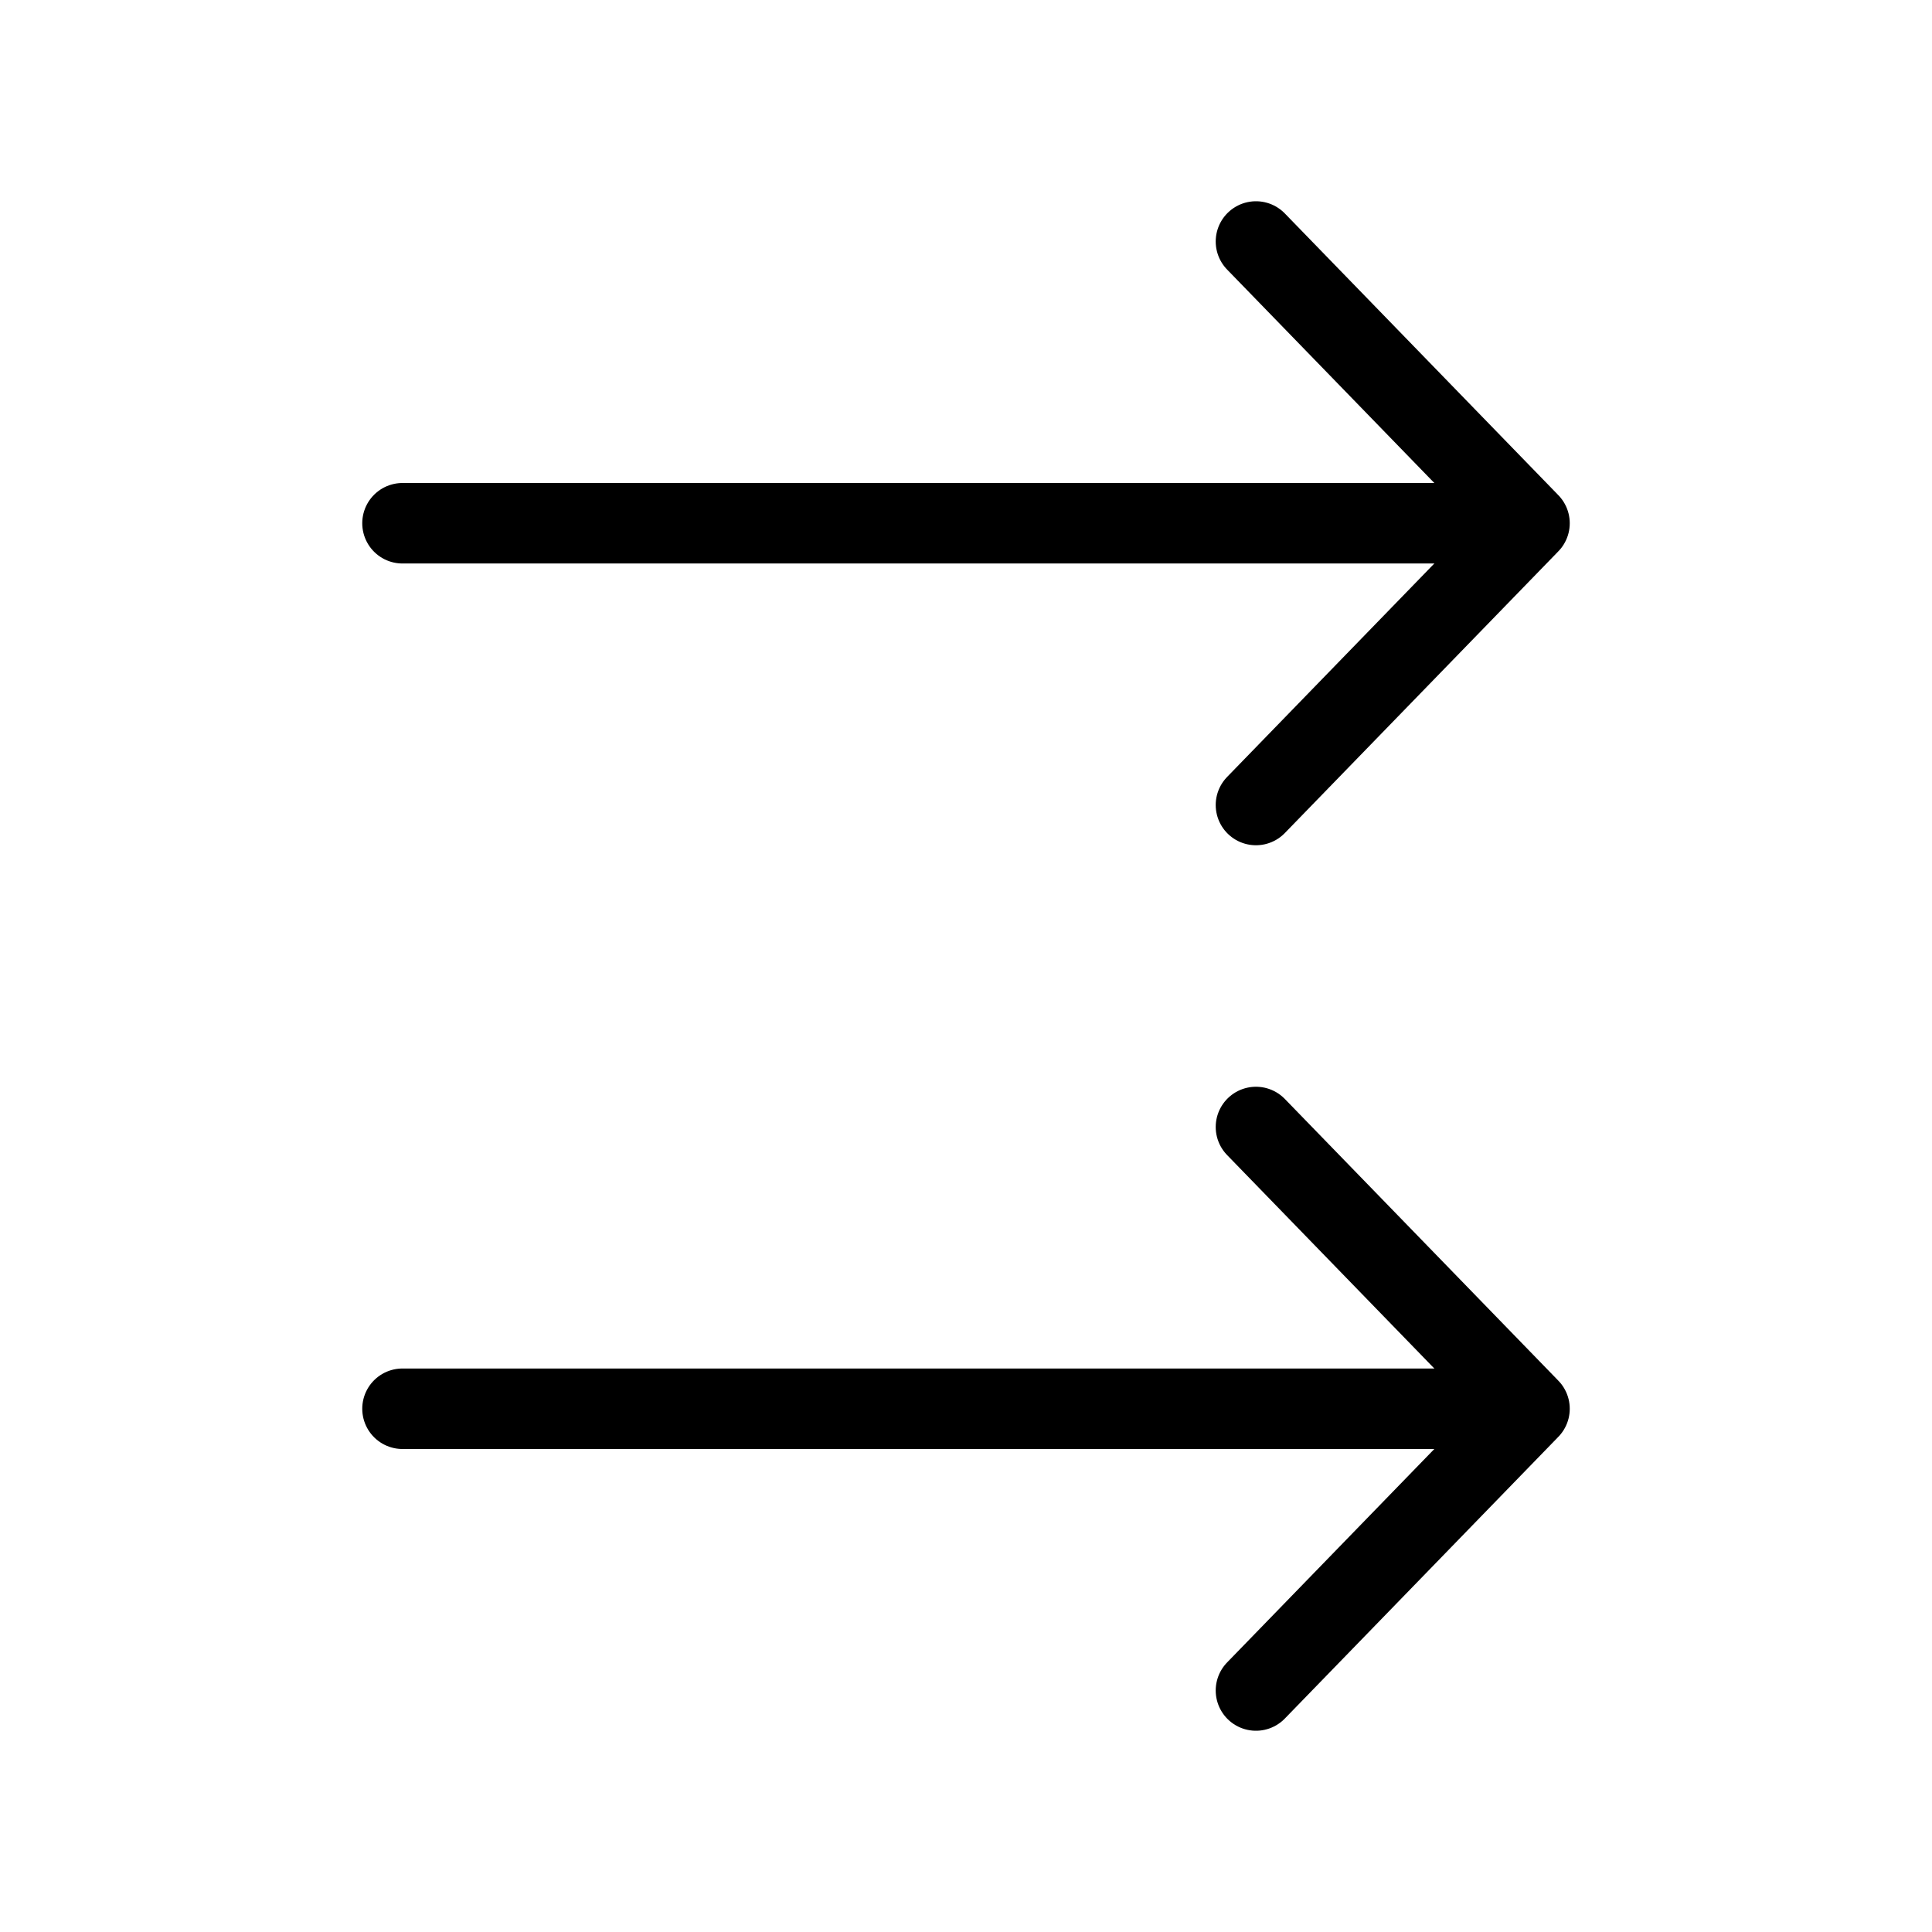
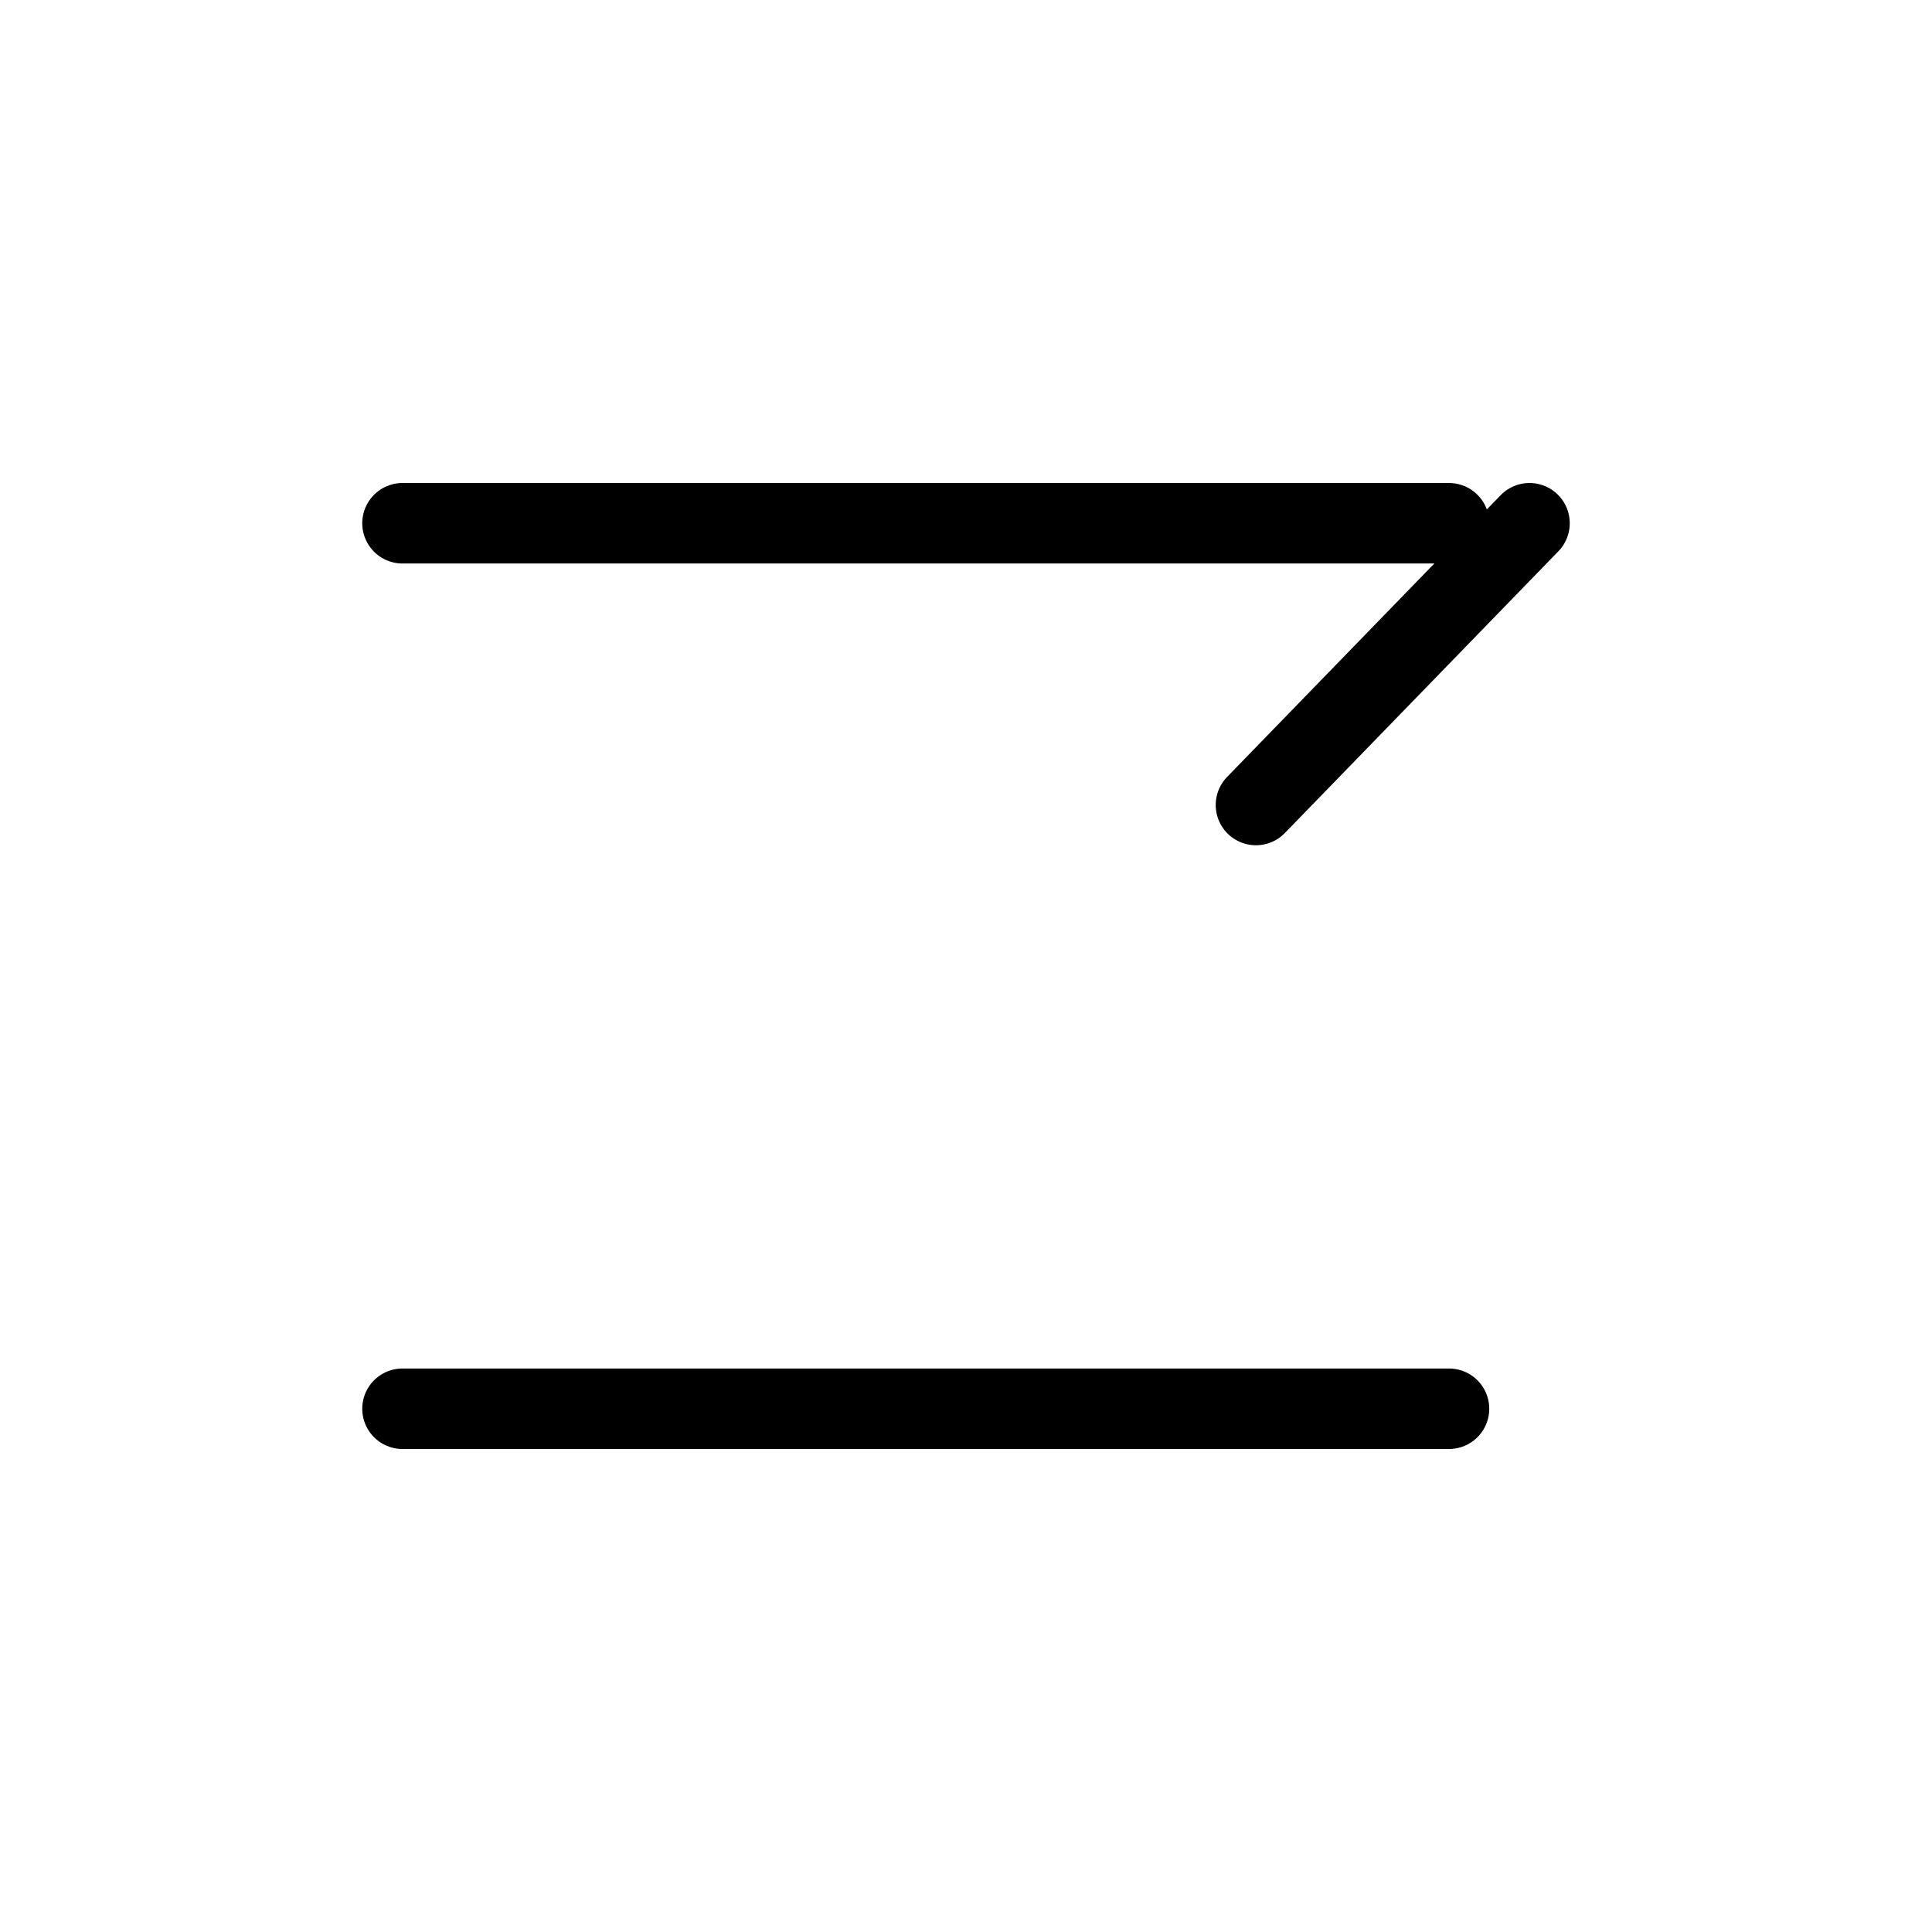
<svg xmlns="http://www.w3.org/2000/svg" width="800px" height="800px" viewBox="0 0 24 24" fill="none">
  <path d="M18 17.5L5 17.5" stroke="#000000" stroke-linecap="round" stroke-linejoin="round" />
-   <path d="M15.602 21L19 17.5L15.602 14" stroke="#000000" stroke-linecap="round" stroke-linejoin="round" />
  <path d="M18 6.5L5 6.5" stroke="#000000" stroke-linecap="round" stroke-linejoin="round" />
-   <path d="M15.602 10L19 6.5L15.602 3" stroke="#000000" stroke-linecap="round" stroke-linejoin="round" />
+   <path d="M15.602 10L19 6.5" stroke="#000000" stroke-linecap="round" stroke-linejoin="round" />
</svg>